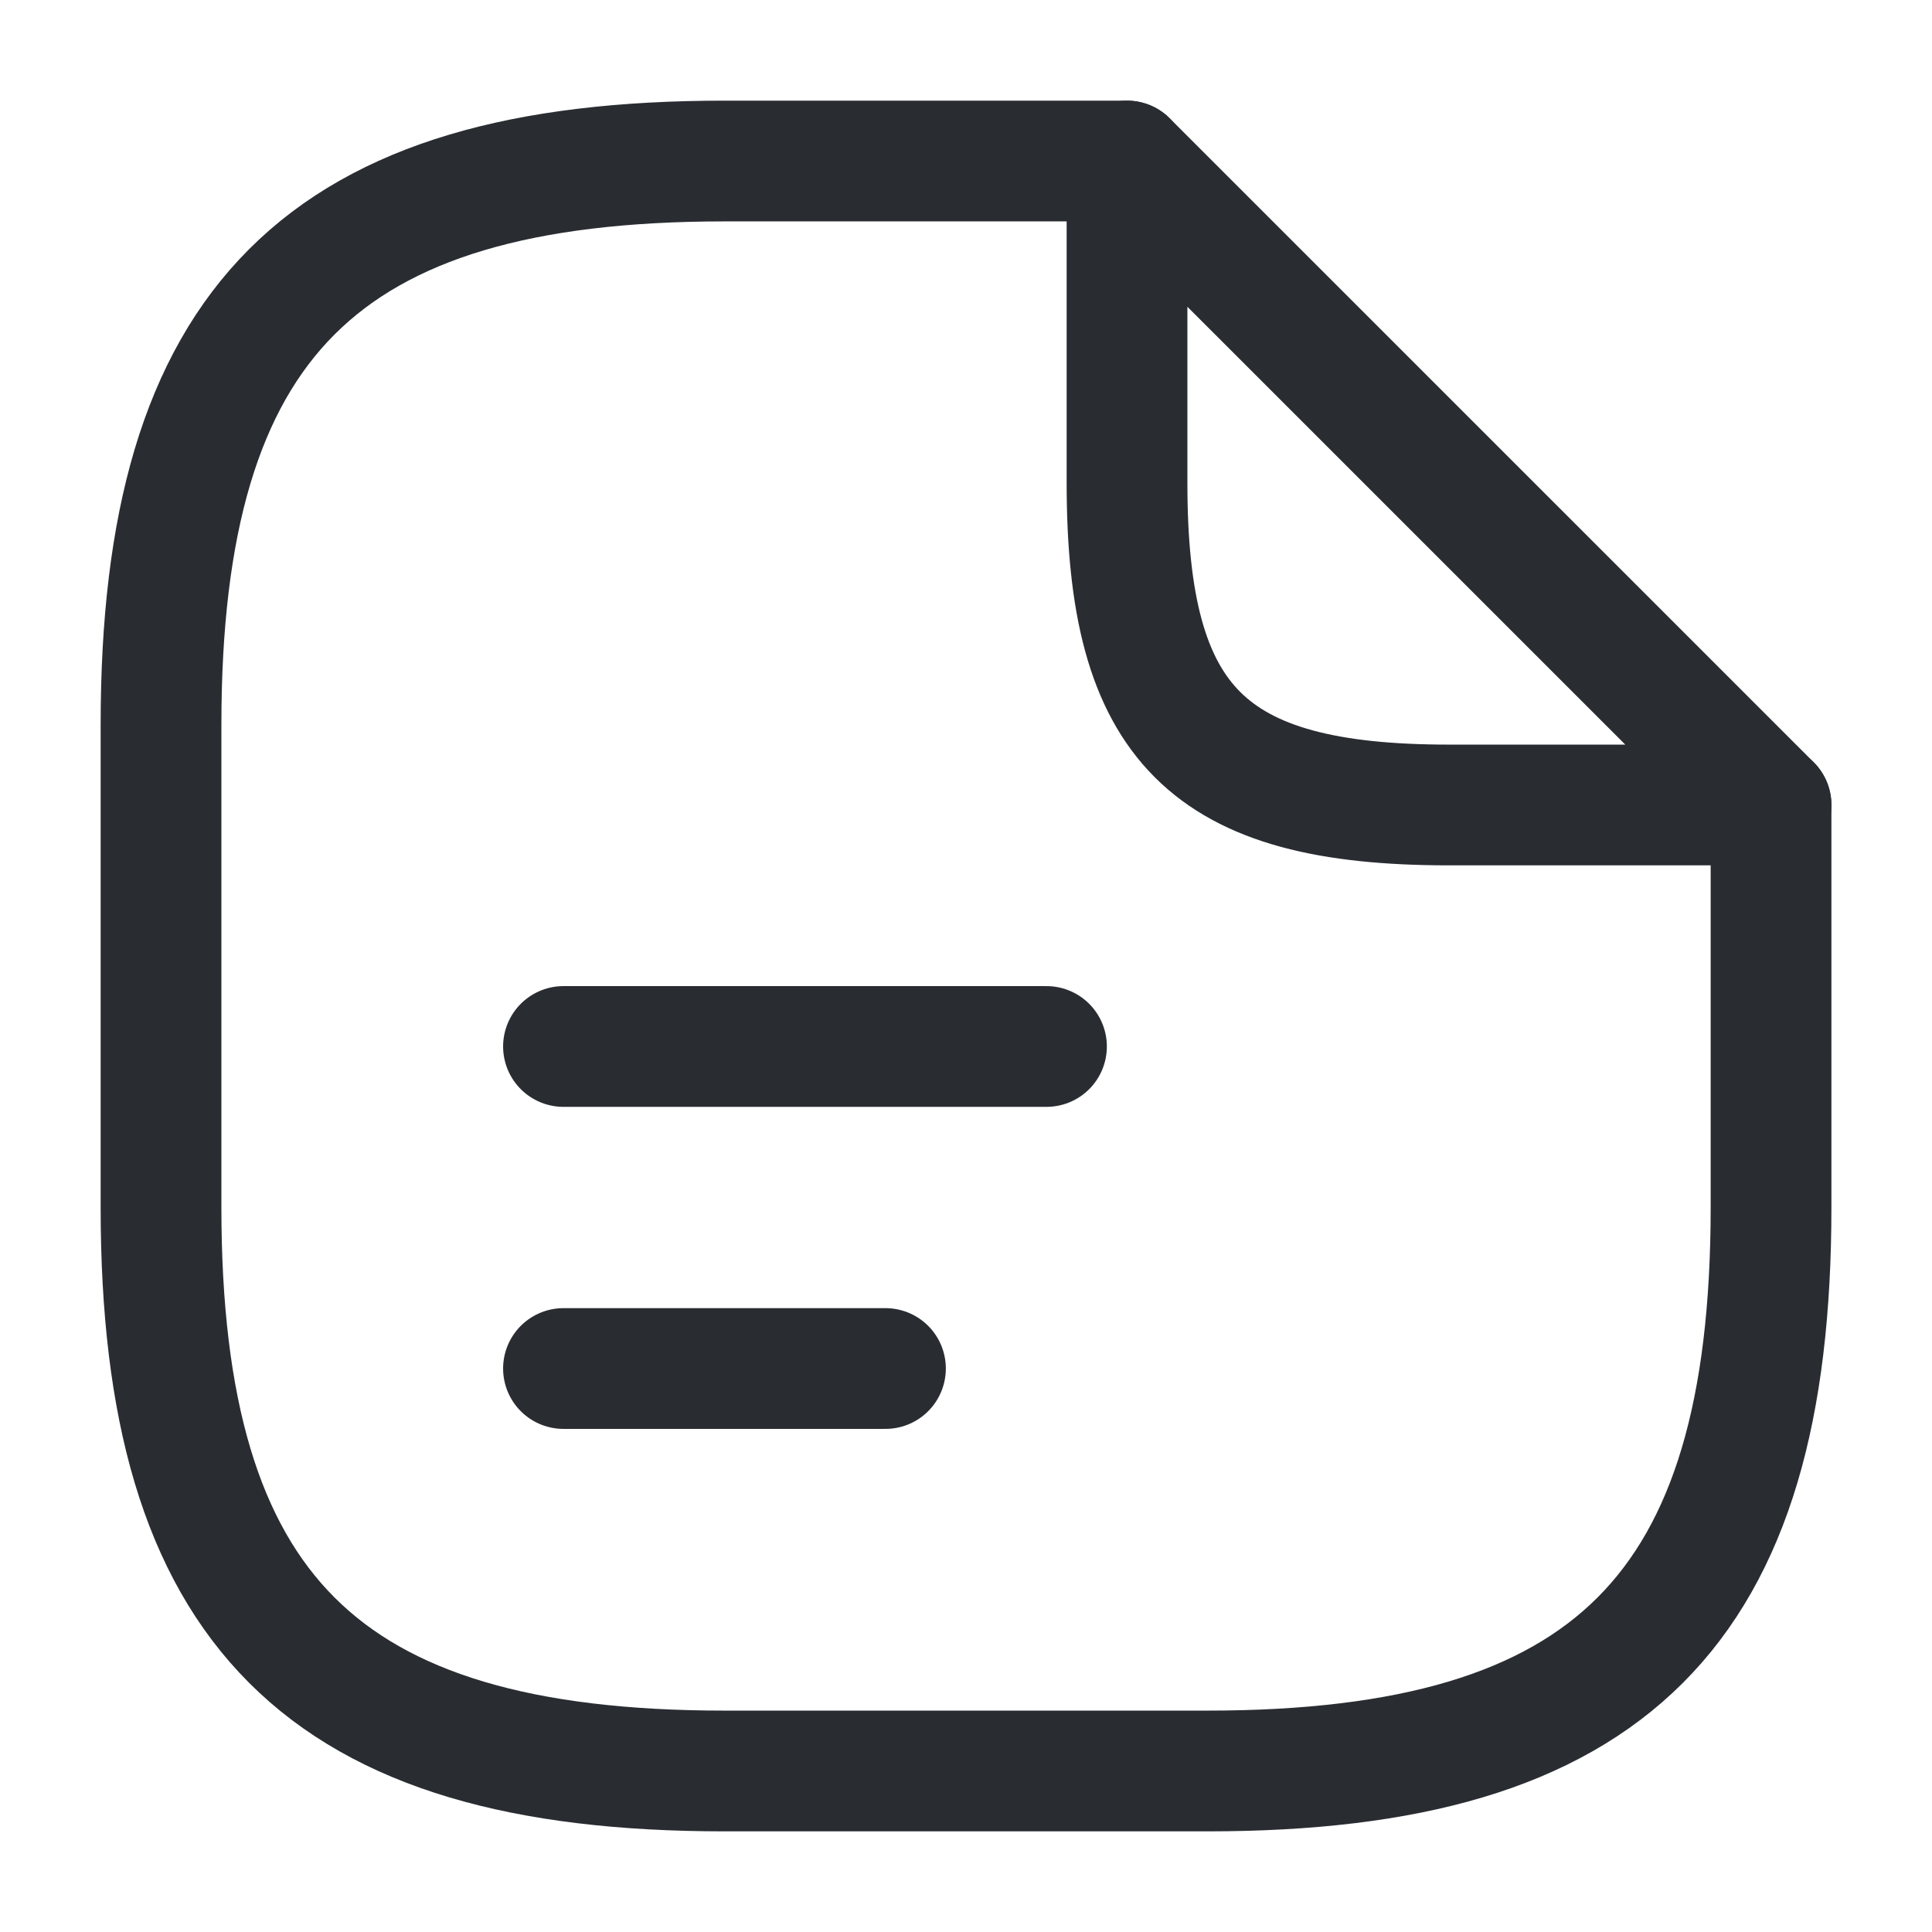
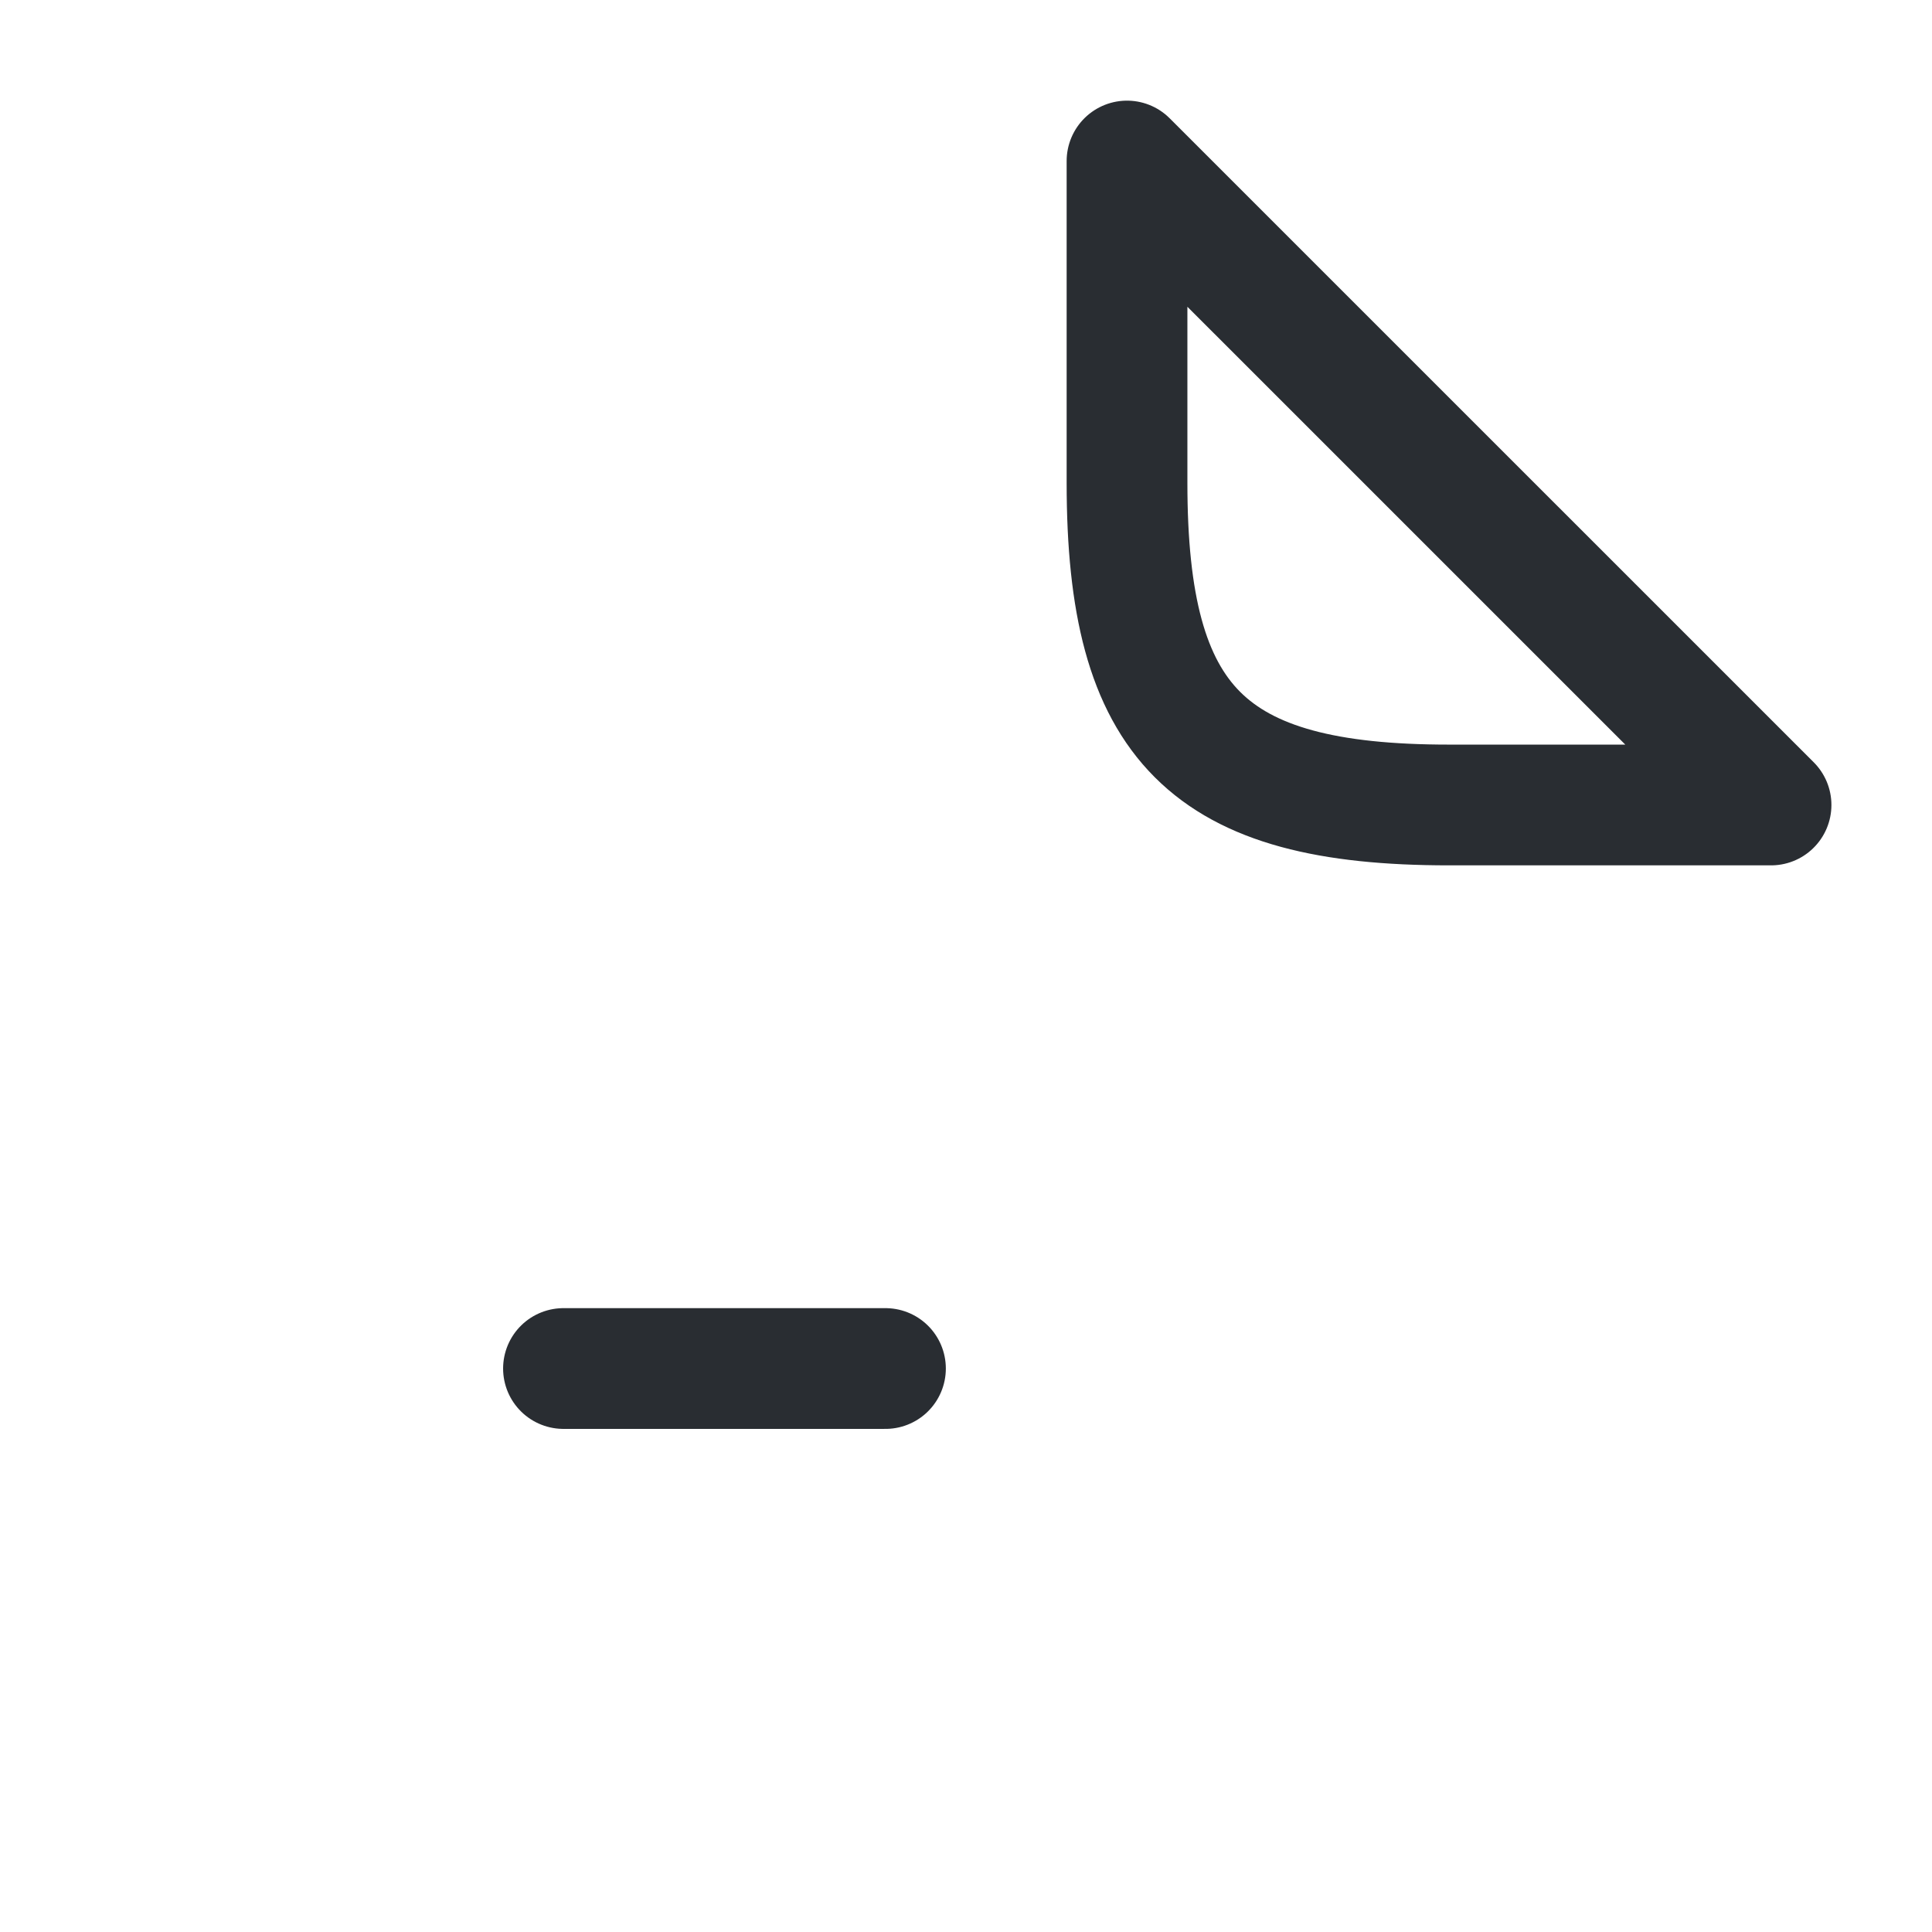
<svg xmlns="http://www.w3.org/2000/svg" width="32" height="32" viewBox="0 0 32 32" fill="none">
-   <path d="M29.334 13.333V20C29.334 26.667 26.667 29.333 20 29.333H12C5.334 29.333 2.667 26.667 2.667 20V12C2.667 5.333 5.334 2.667 12 2.667H18.667" stroke="#292D32" stroke-width="2" stroke-linecap="round" stroke-linejoin="round" />
  <path d="M29.334 13.333H24C20 13.333 18.667 12 18.667 8V2.667L29.334 13.333Z" stroke="#292D32" stroke-width="2" stroke-linecap="round" stroke-linejoin="round" />
-   <path d="M9.333 17.333H17.333" stroke="#292D32" stroke-width="2" stroke-linecap="round" stroke-linejoin="round" />
  <path d="M9.333 22.667H14.666" stroke="#292D32" stroke-width="2" stroke-linecap="round" stroke-linejoin="round" />
</svg>